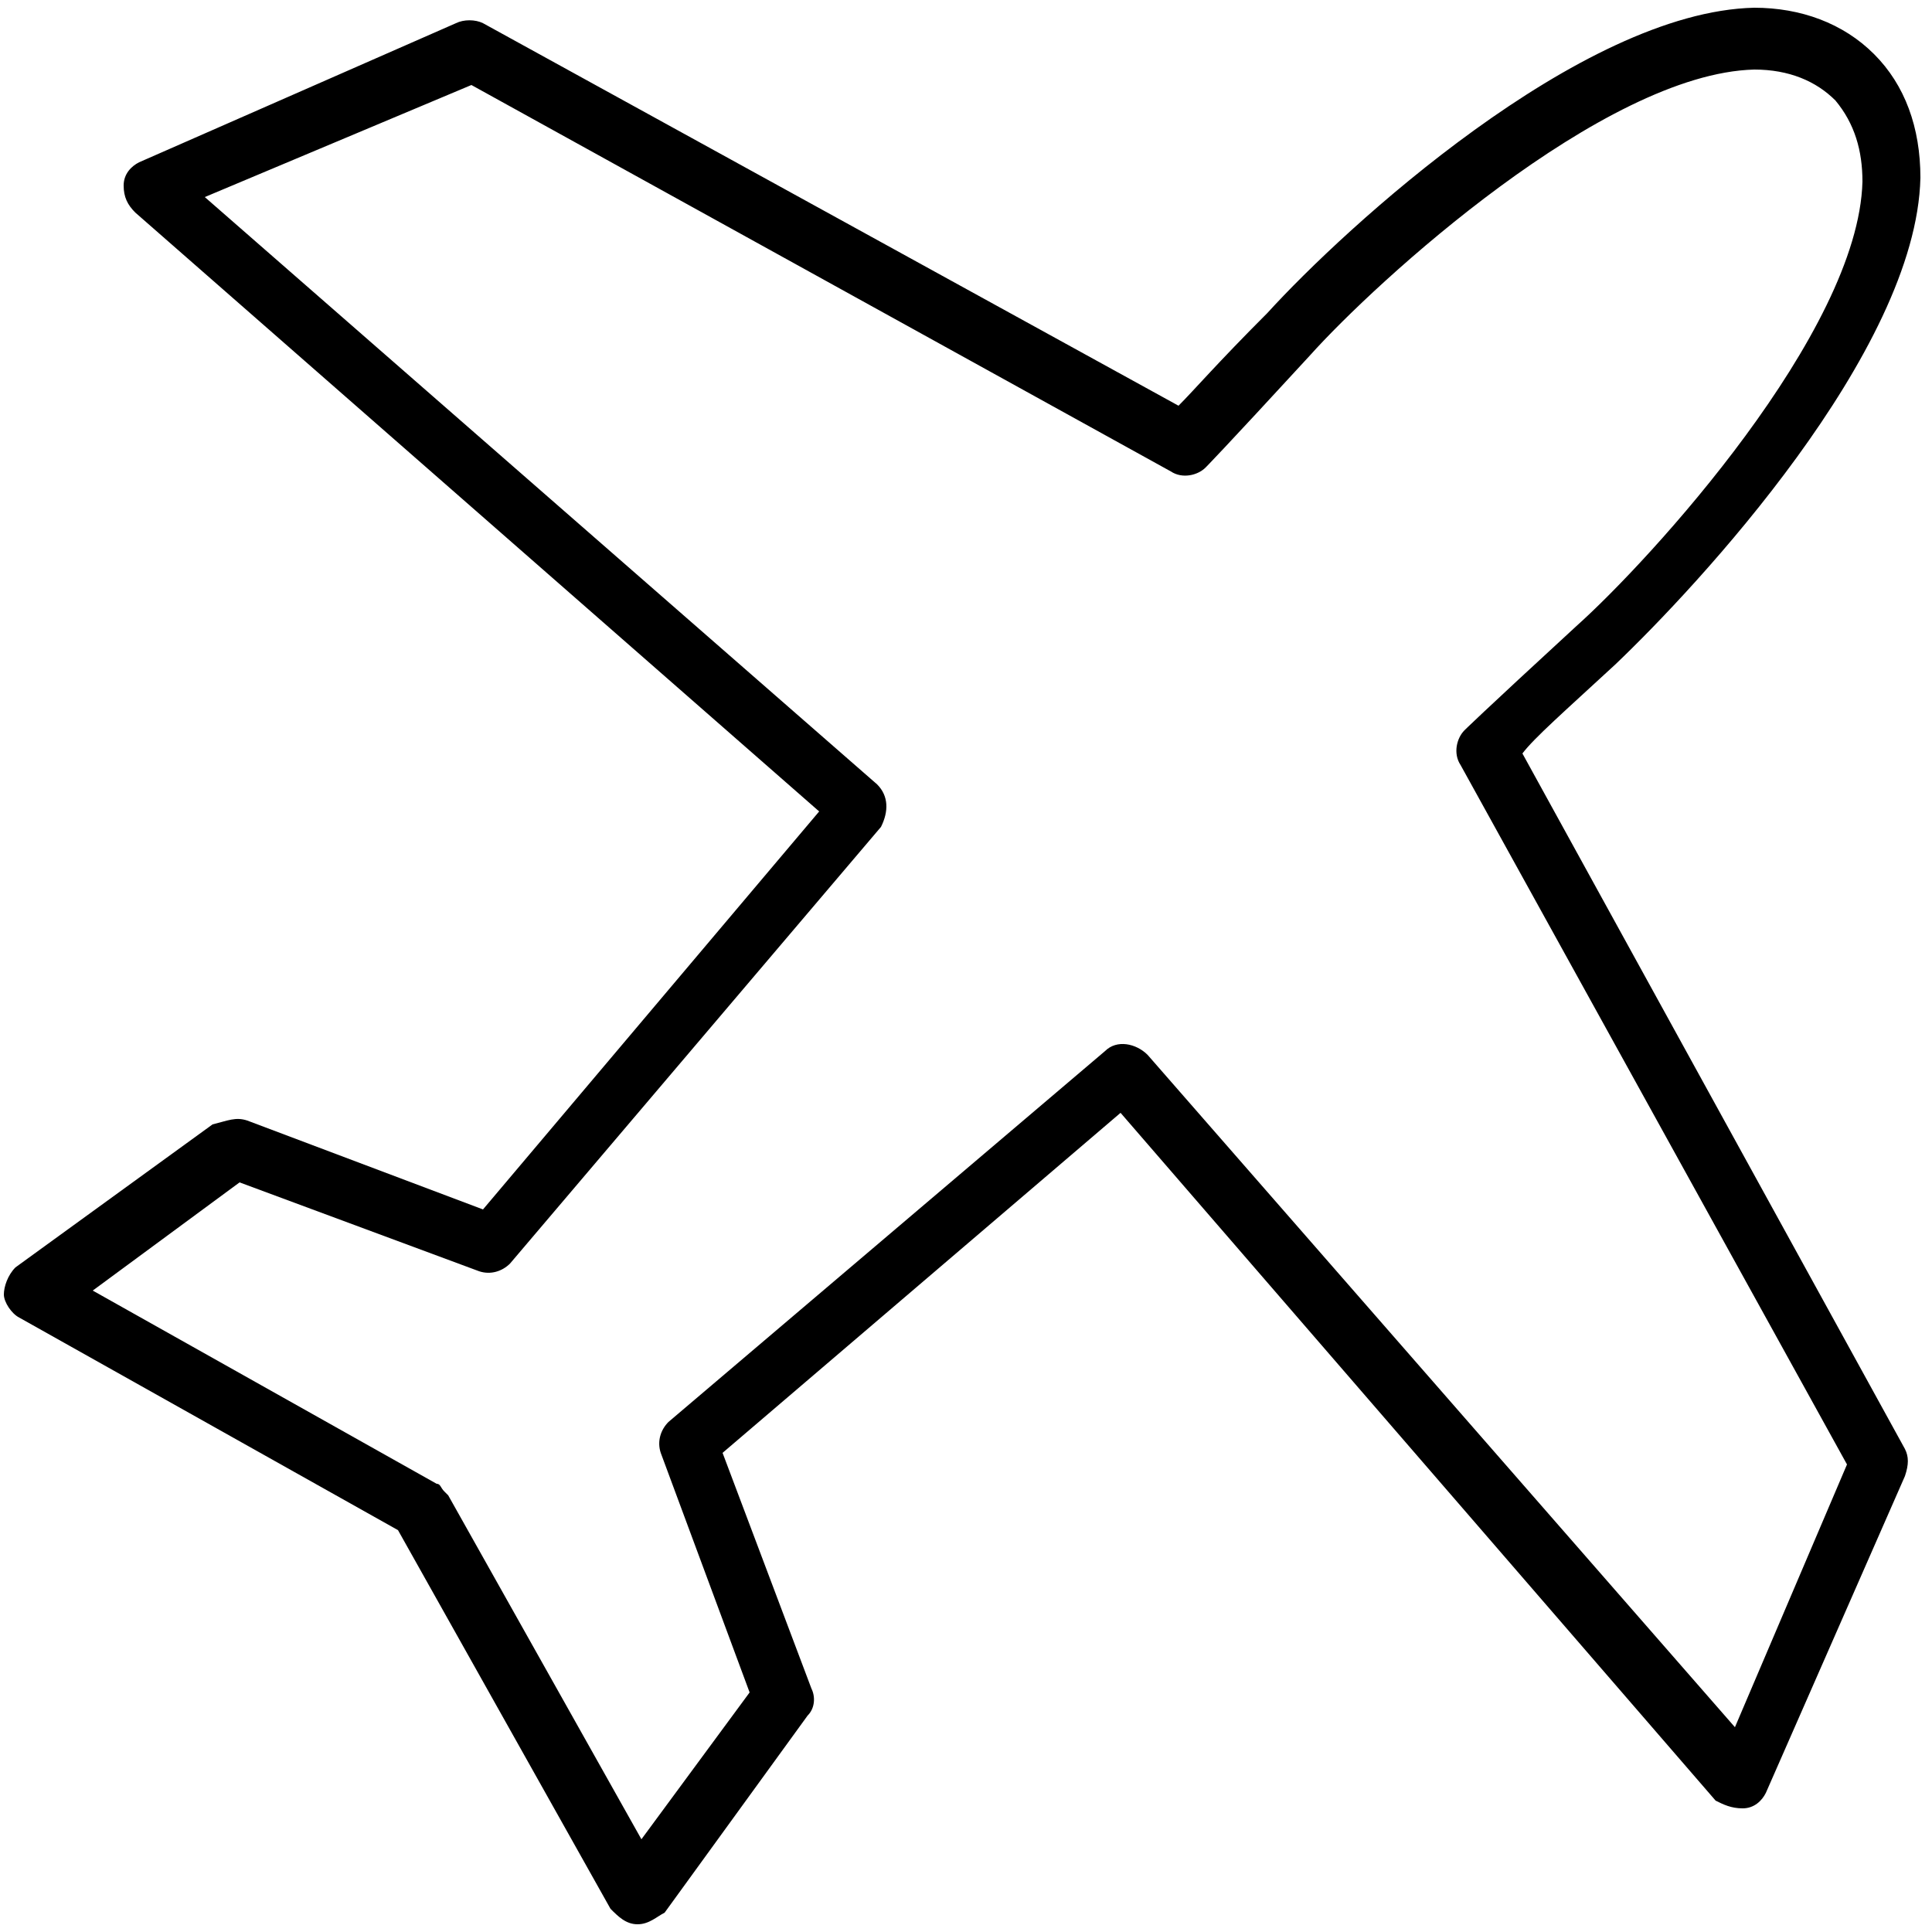
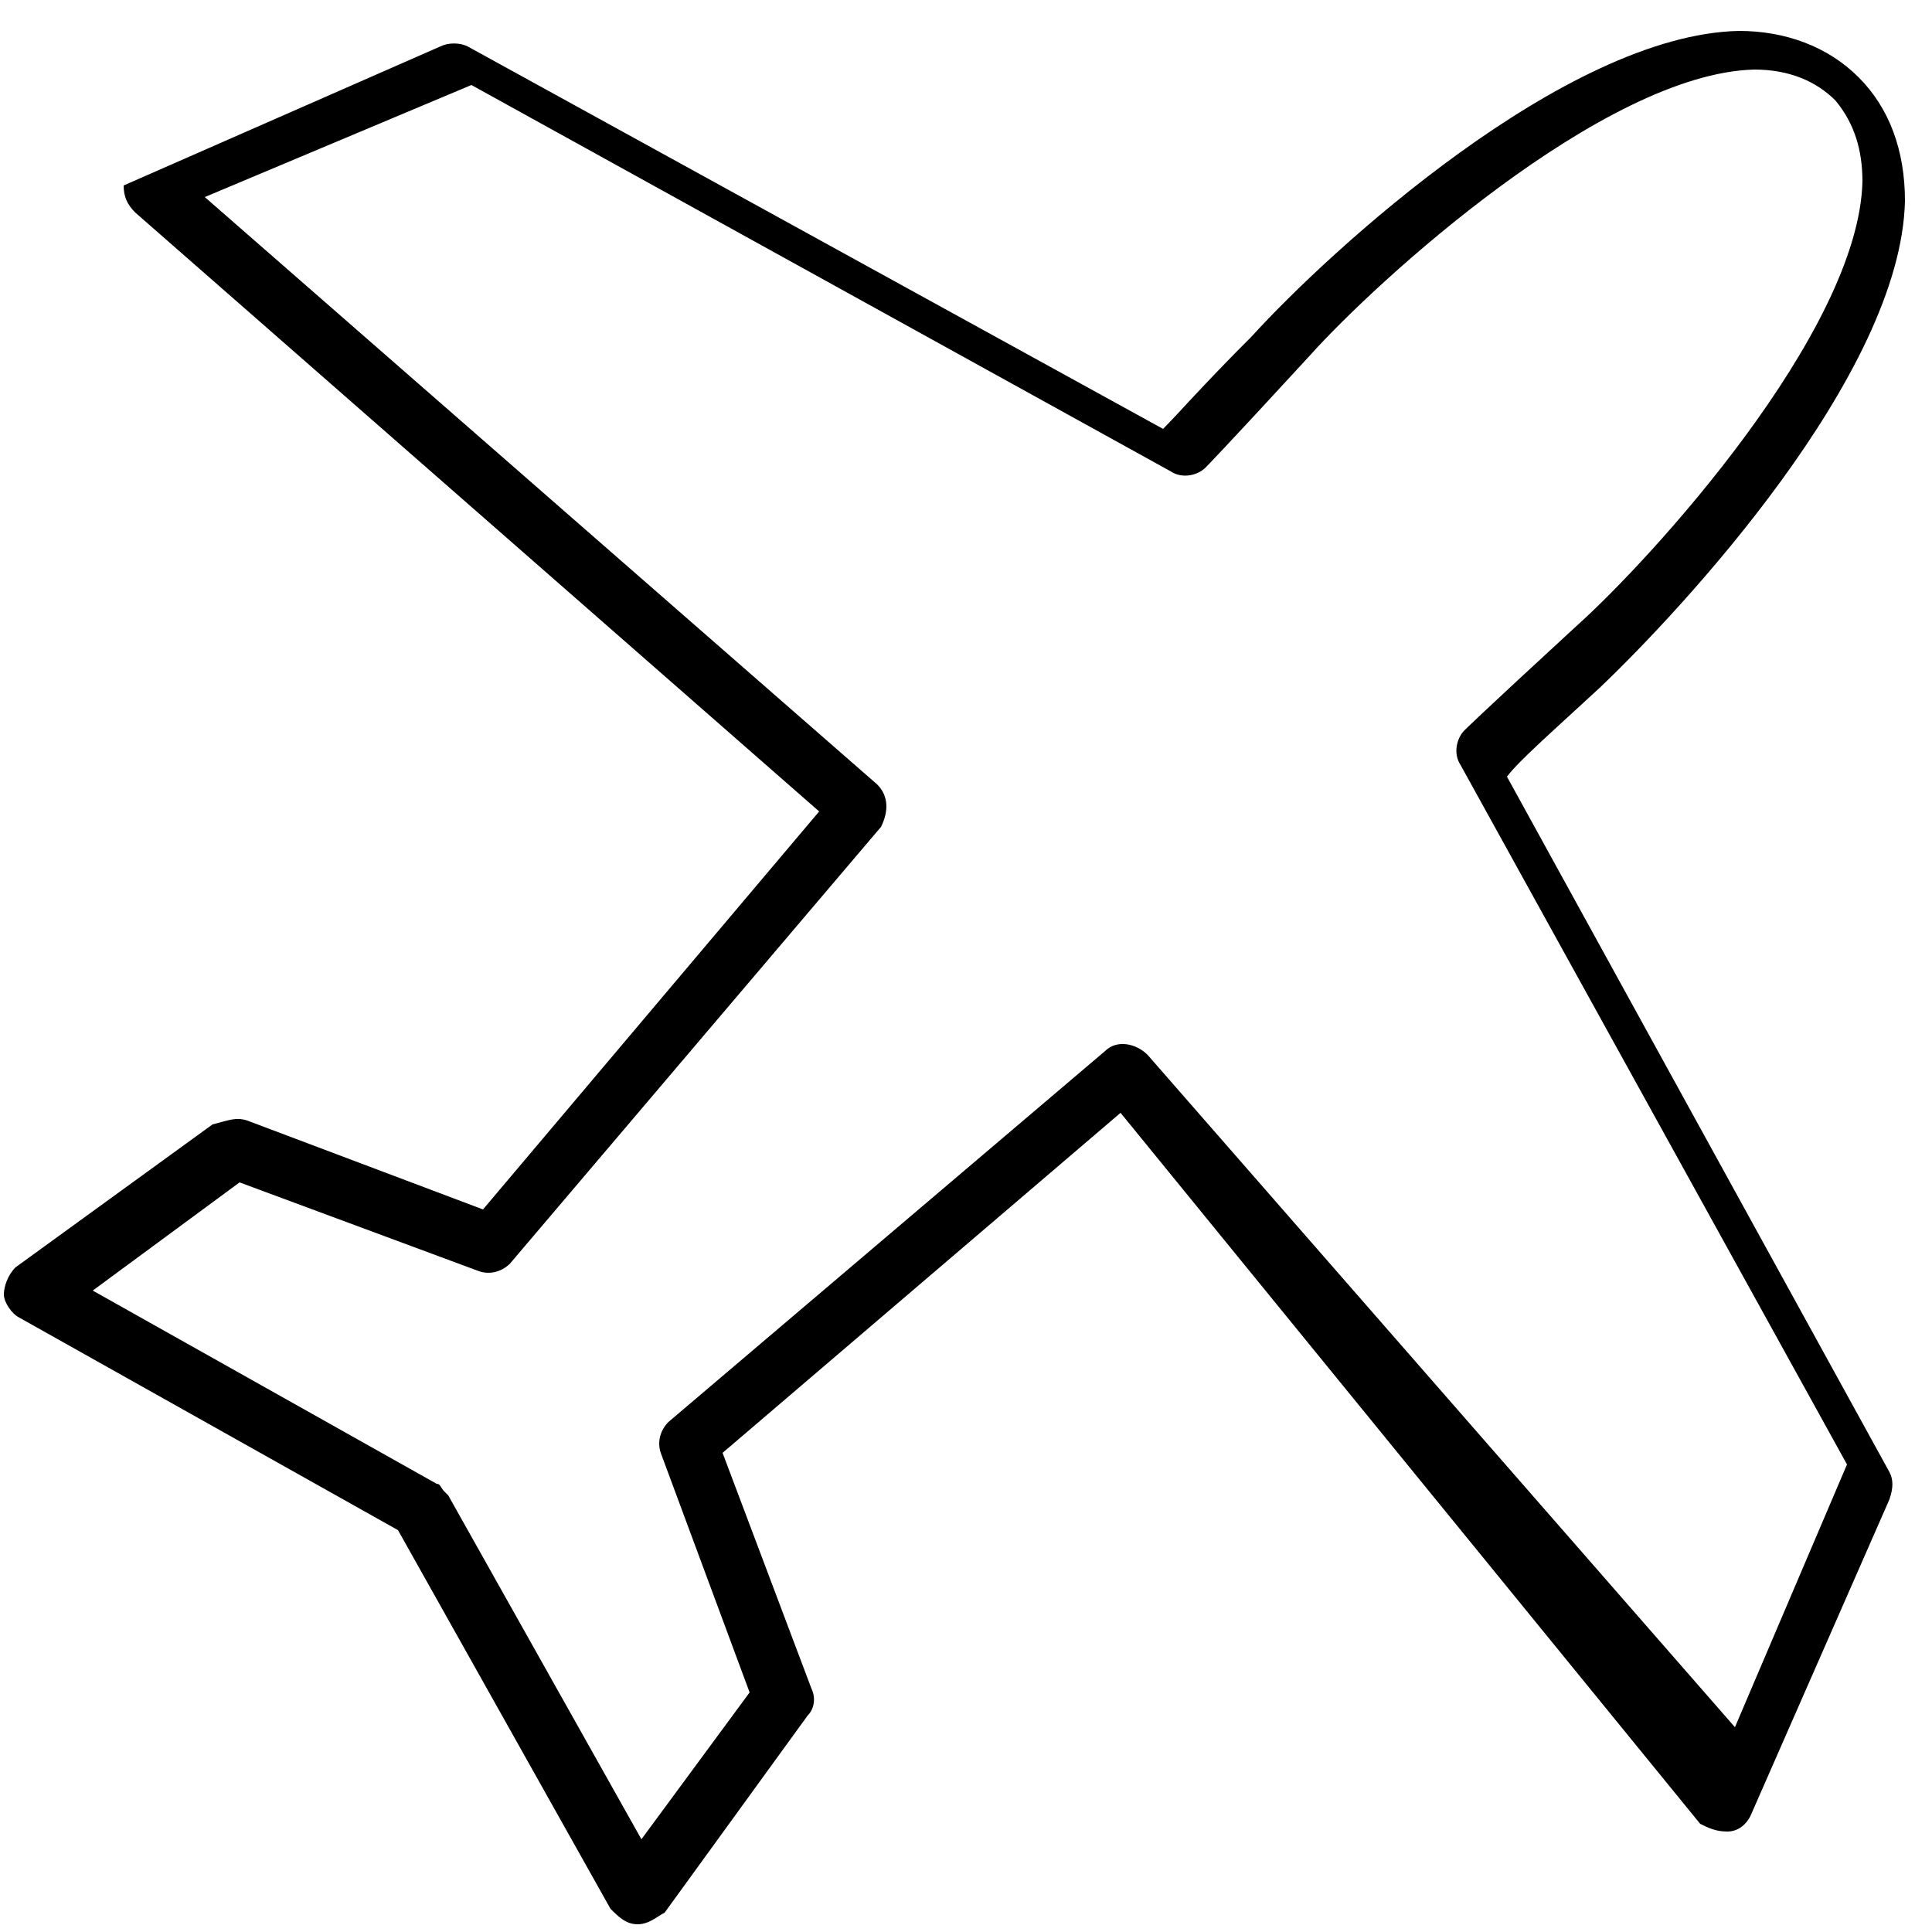
<svg xmlns="http://www.w3.org/2000/svg" x="0px" y="0px" width="50px" height="50px" viewBox="0 0 50 50" style="enable-background:new 0 0 50 50;" xml:space="preserve">
-   <path d="M16.5,49.8C16.5,49.8,16.5,49.8,16.5,49.8c-0.3,0-0.5-0.2-0.7-0.4l-5.5-9.8l-9.8-5.5 c-0.2-0.1-0.4-0.4-0.4-0.6s0.1-0.5,0.3-0.7l5.1-3.7C5.9,29,6.1,28.9,6.4,29l6.1,2.3L21.2,21L3.5,5.5C3.3,5.3,3.2,5.1,3.2,4.8 c0-0.3,0.2-0.5,0.4-0.6l8.2-3.6c0.2-0.1,0.5-0.1,0.7,0l18,9.9c0.4-0.4,1-1.1,2.3-2.4c2-2.2,8.1-7.8,12.6-7.9c1.2,0,2.3,0.4,3.1,1.2 c0,0,0,0,0,0c0.8,0.8,1.2,1.9,1.2,3.2c-0.1,4.5-5.8,10.6-7.9,12.6c-1.3,1.2-2.1,1.9-2.4,2.3l9.9,18c0.1,0.2,0.1,0.4,0,0.7l-3.6,8.2 c-0.1,0.2-0.3,0.4-0.6,0.4c-0.3,0-0.5-0.1-0.7-0.2L29,28.8l-10.3,8.8l2.3,6.1c0.1,0.2,0.1,0.5-0.1,0.7l-3.7,5.1 C17,49.6,16.8,49.8,16.5,49.8z M2.4,33.4l8.9,5c0.1,0,0.1,0.1,0.2,0.2c0,0,0.1,0.1,0.1,0.1l5,8.9l2.8-3.8l-2.3-6.2 c-0.1-0.3,0-0.6,0.2-0.8l11.3-9.6c0.3-0.3,0.8-0.2,1.1,0.1l15.2,17.4l2.9-6.8l-10-18.1c-0.2-0.3-0.1-0.7,0.1-0.9 c0,0,0.4-0.4,2.9-2.7c1.9-1.7,7.3-7.6,7.4-11.5c0-0.8-0.2-1.5-0.7-2.1c0,0,0,0,0,0c-0.5-0.5-1.2-0.8-2.1-0.8 c-3.9,0.1-9.8,5.5-11.5,7.4c-2.3,2.5-2.7,2.9-2.7,2.9c-0.2,0.2-0.6,0.3-0.9,0.1l-18.1-10L5.3,5.1l17.4,15.2c0.3,0.3,0.3,0.7,0.1,1.1 l-9.6,11.3c-0.2,0.2-0.5,0.3-0.8,0.2l-6.2-2.3L2.4,33.4z" />
+   <path d="M16.5,49.8C16.5,49.8,16.5,49.8,16.5,49.8c-0.3,0-0.5-0.2-0.7-0.4l-5.5-9.8l-9.8-5.5 c-0.2-0.1-0.4-0.4-0.4-0.6s0.1-0.5,0.3-0.7l5.1-3.7C5.9,29,6.1,28.9,6.4,29l6.1,2.3L21.2,21L3.5,5.5C3.3,5.3,3.2,5.1,3.2,4.8 l8.2-3.6c0.2-0.1,0.5-0.1,0.7,0l18,9.9c0.4-0.4,1-1.1,2.3-2.4c2-2.2,8.1-7.8,12.6-7.9c1.2,0,2.3,0.4,3.1,1.2 c0,0,0,0,0,0c0.8,0.8,1.2,1.9,1.2,3.2c-0.1,4.5-5.8,10.6-7.9,12.6c-1.3,1.2-2.1,1.9-2.4,2.3l9.9,18c0.1,0.2,0.1,0.4,0,0.7l-3.6,8.2 c-0.1,0.2-0.3,0.4-0.6,0.4c-0.3,0-0.5-0.1-0.7-0.2L29,28.8l-10.3,8.8l2.3,6.1c0.1,0.2,0.1,0.5-0.1,0.7l-3.7,5.1 C17,49.6,16.8,49.8,16.5,49.8z M2.4,33.4l8.9,5c0.1,0,0.1,0.1,0.2,0.2c0,0,0.1,0.1,0.1,0.1l5,8.9l2.8-3.8l-2.3-6.2 c-0.1-0.3,0-0.6,0.2-0.8l11.3-9.6c0.3-0.3,0.8-0.2,1.1,0.1l15.2,17.4l2.9-6.8l-10-18.1c-0.2-0.3-0.1-0.7,0.1-0.9 c0,0,0.4-0.4,2.9-2.7c1.9-1.7,7.3-7.6,7.4-11.5c0-0.8-0.2-1.5-0.7-2.1c0,0,0,0,0,0c-0.5-0.5-1.2-0.8-2.1-0.8 c-3.9,0.1-9.8,5.5-11.5,7.4c-2.3,2.5-2.7,2.9-2.7,2.9c-0.2,0.2-0.6,0.3-0.9,0.1l-18.1-10L5.3,5.1l17.4,15.2c0.3,0.3,0.3,0.7,0.1,1.1 l-9.6,11.3c-0.2,0.2-0.5,0.3-0.8,0.2l-6.2-2.3L2.4,33.4z" />
</svg>